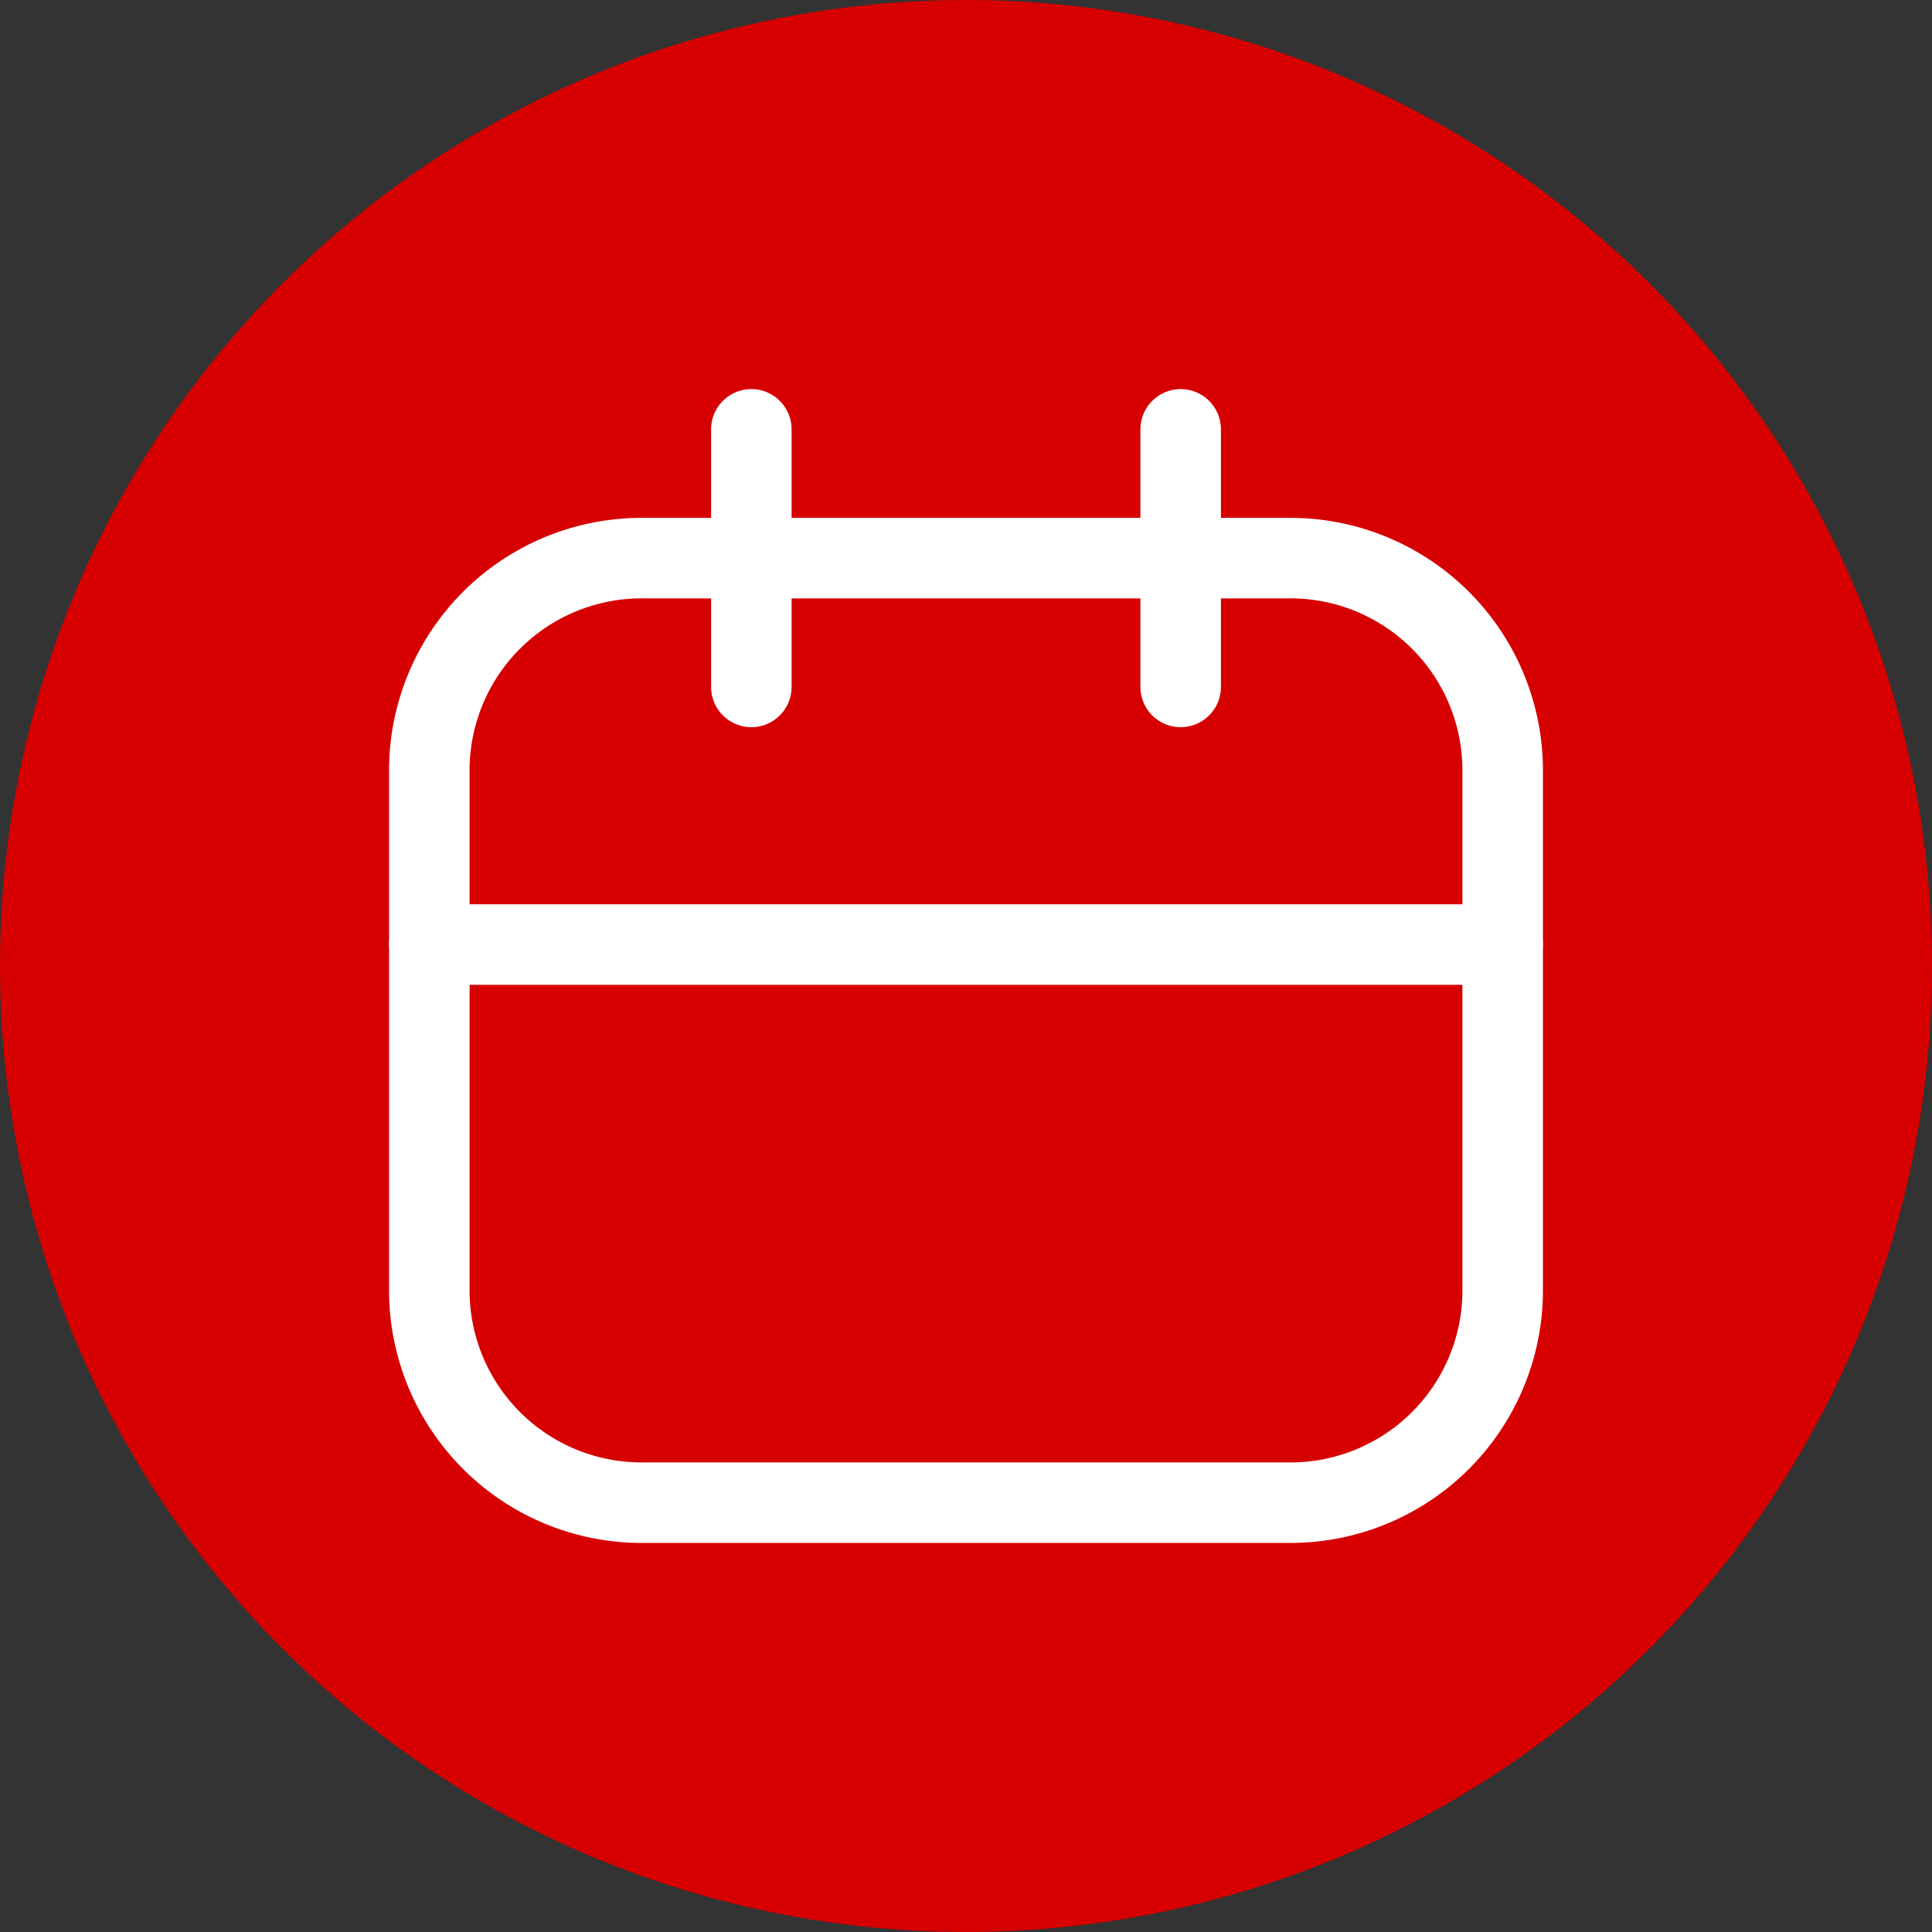
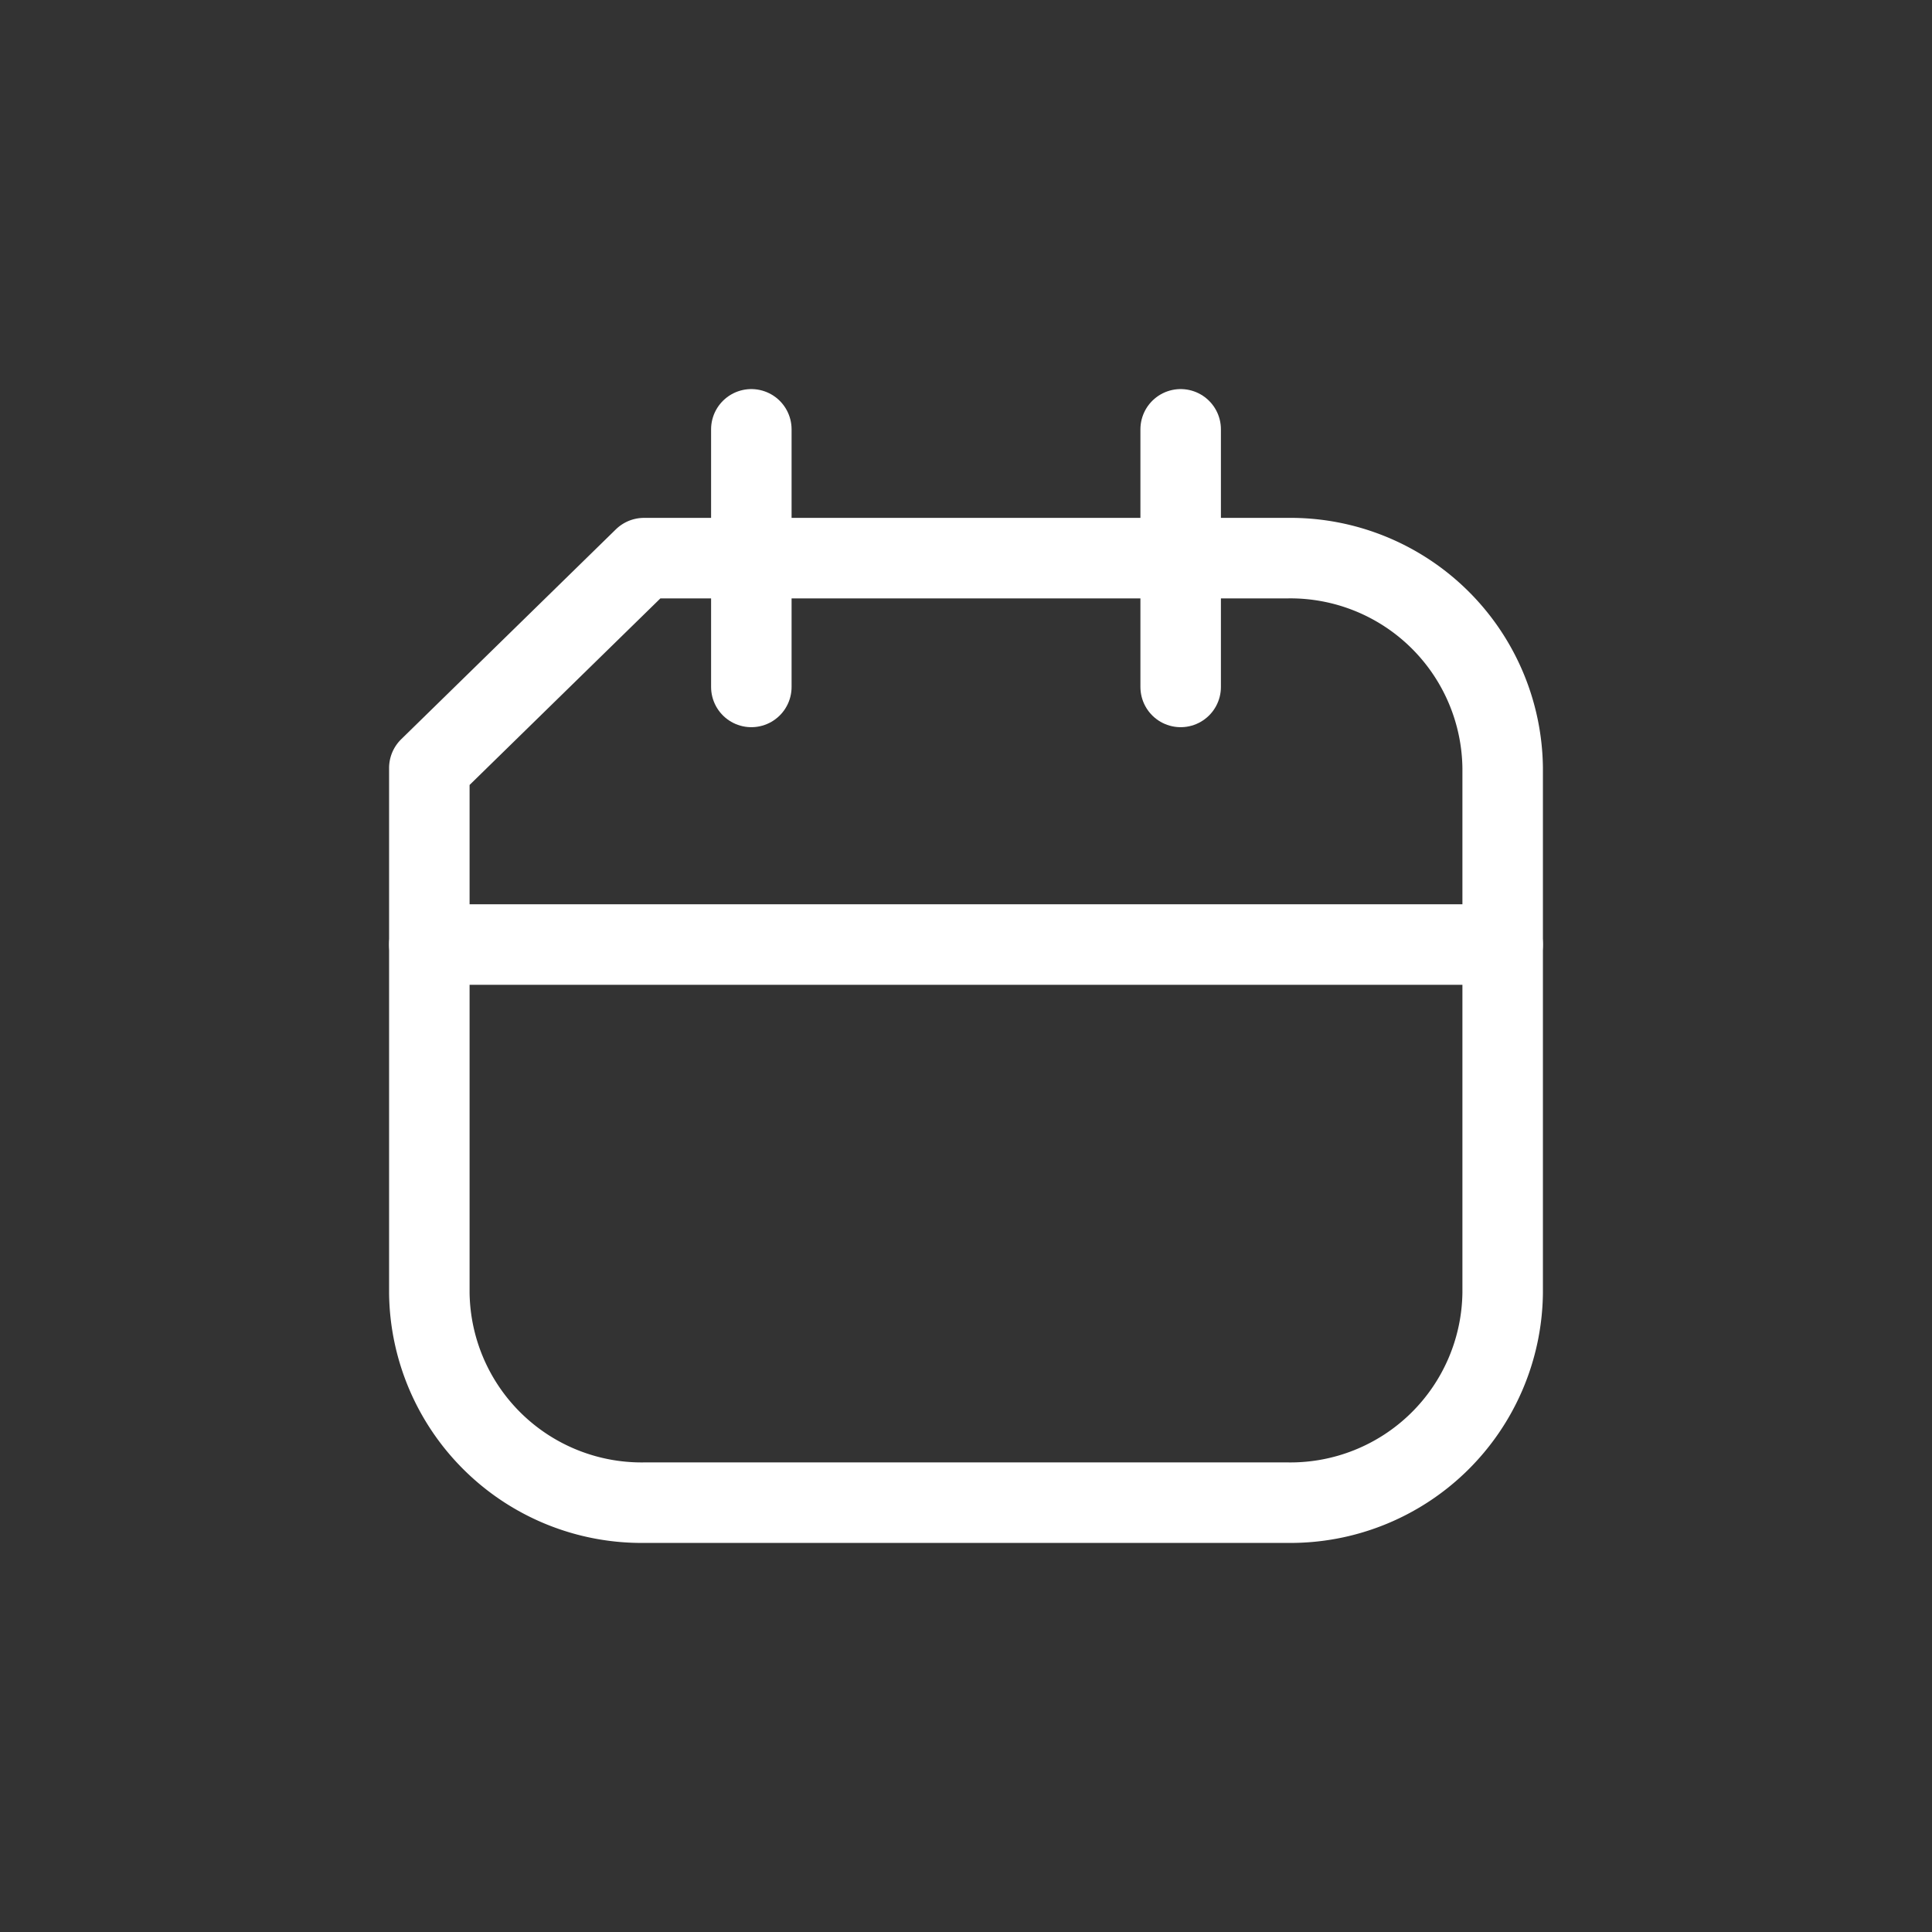
<svg xmlns="http://www.w3.org/2000/svg" width="36" height="36" viewBox="0 0 36 36">
  <rect x="0" y="0" width="36" height="36" fill="#333333" stroke="none" />
  <g id="Group_92322" data-name="Group 92322" transform="translate(-1110 -1388)">
-     <circle id="Ellipse_37" data-name="Ellipse 37" cx="18" cy="18" r="18" transform="translate(1110 1388)" fill="#d60001" />
    <g id="Icon_akar-calendar" data-name="Icon akar-calendar" transform="translate(1115 1393)">
-       <path id="Path_23988" data-name="Path 23988" d="M7,6H19a3.956,3.956,0,0,1,4,3.911v9.778A3.956,3.956,0,0,1,19,23.6H7a3.956,3.956,0,0,1-4-3.911V9.911A3.956,3.956,0,0,1,7,6Z" transform="translate(0 -0.6)" fill="none" stroke="#fff" stroke-linecap="round" stroke-linejoin="round" stroke-width="1.5" />
+       <path id="Path_23988" data-name="Path 23988" d="M7,6H19a3.956,3.956,0,0,1,4,3.911v9.778A3.956,3.956,0,0,1,19,23.6H7a3.956,3.956,0,0,1-4-3.911V9.911Z" transform="translate(0 -0.6)" fill="none" stroke="#fff" stroke-linecap="round" stroke-linejoin="round" stroke-width="1.5" />
      <path id="Path_23989" data-name="Path 23989" d="M9,3V7.8M17,3V7.8M3,12.6H23" fill="none" stroke="#fff" stroke-linecap="round" stroke-linejoin="round" stroke-width="1.5" />
    </g>
  </g>
</svg>